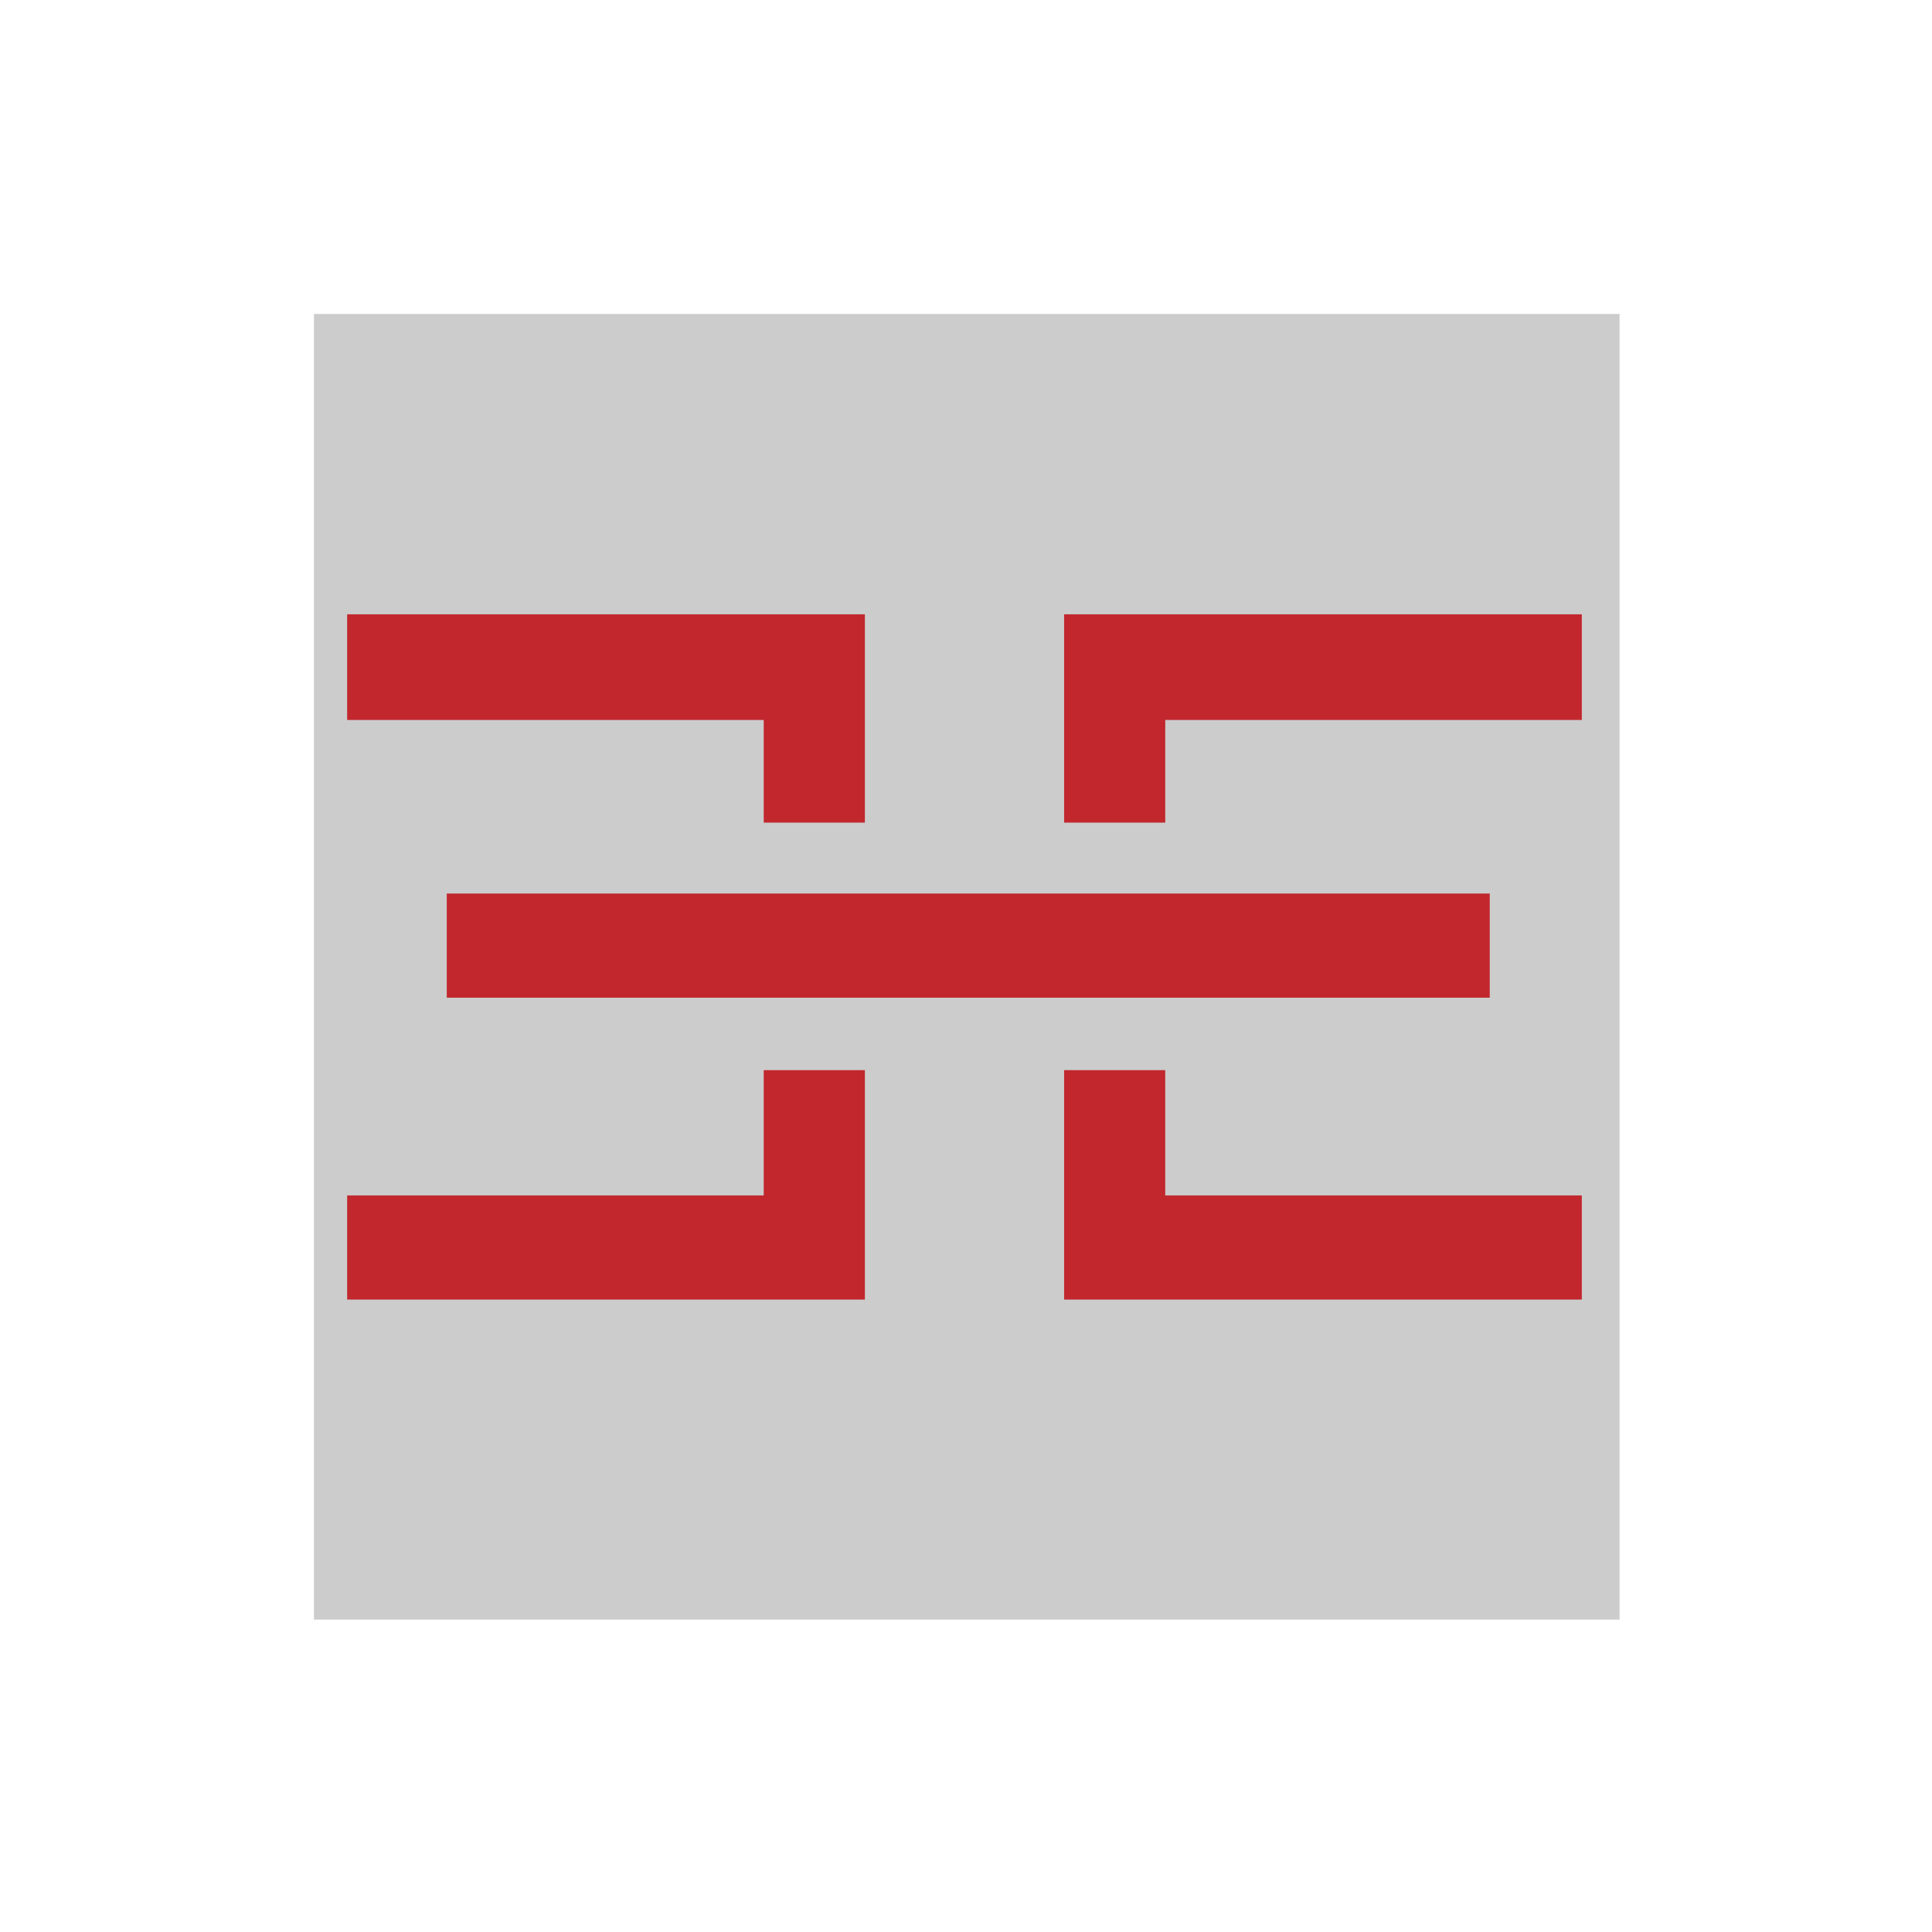
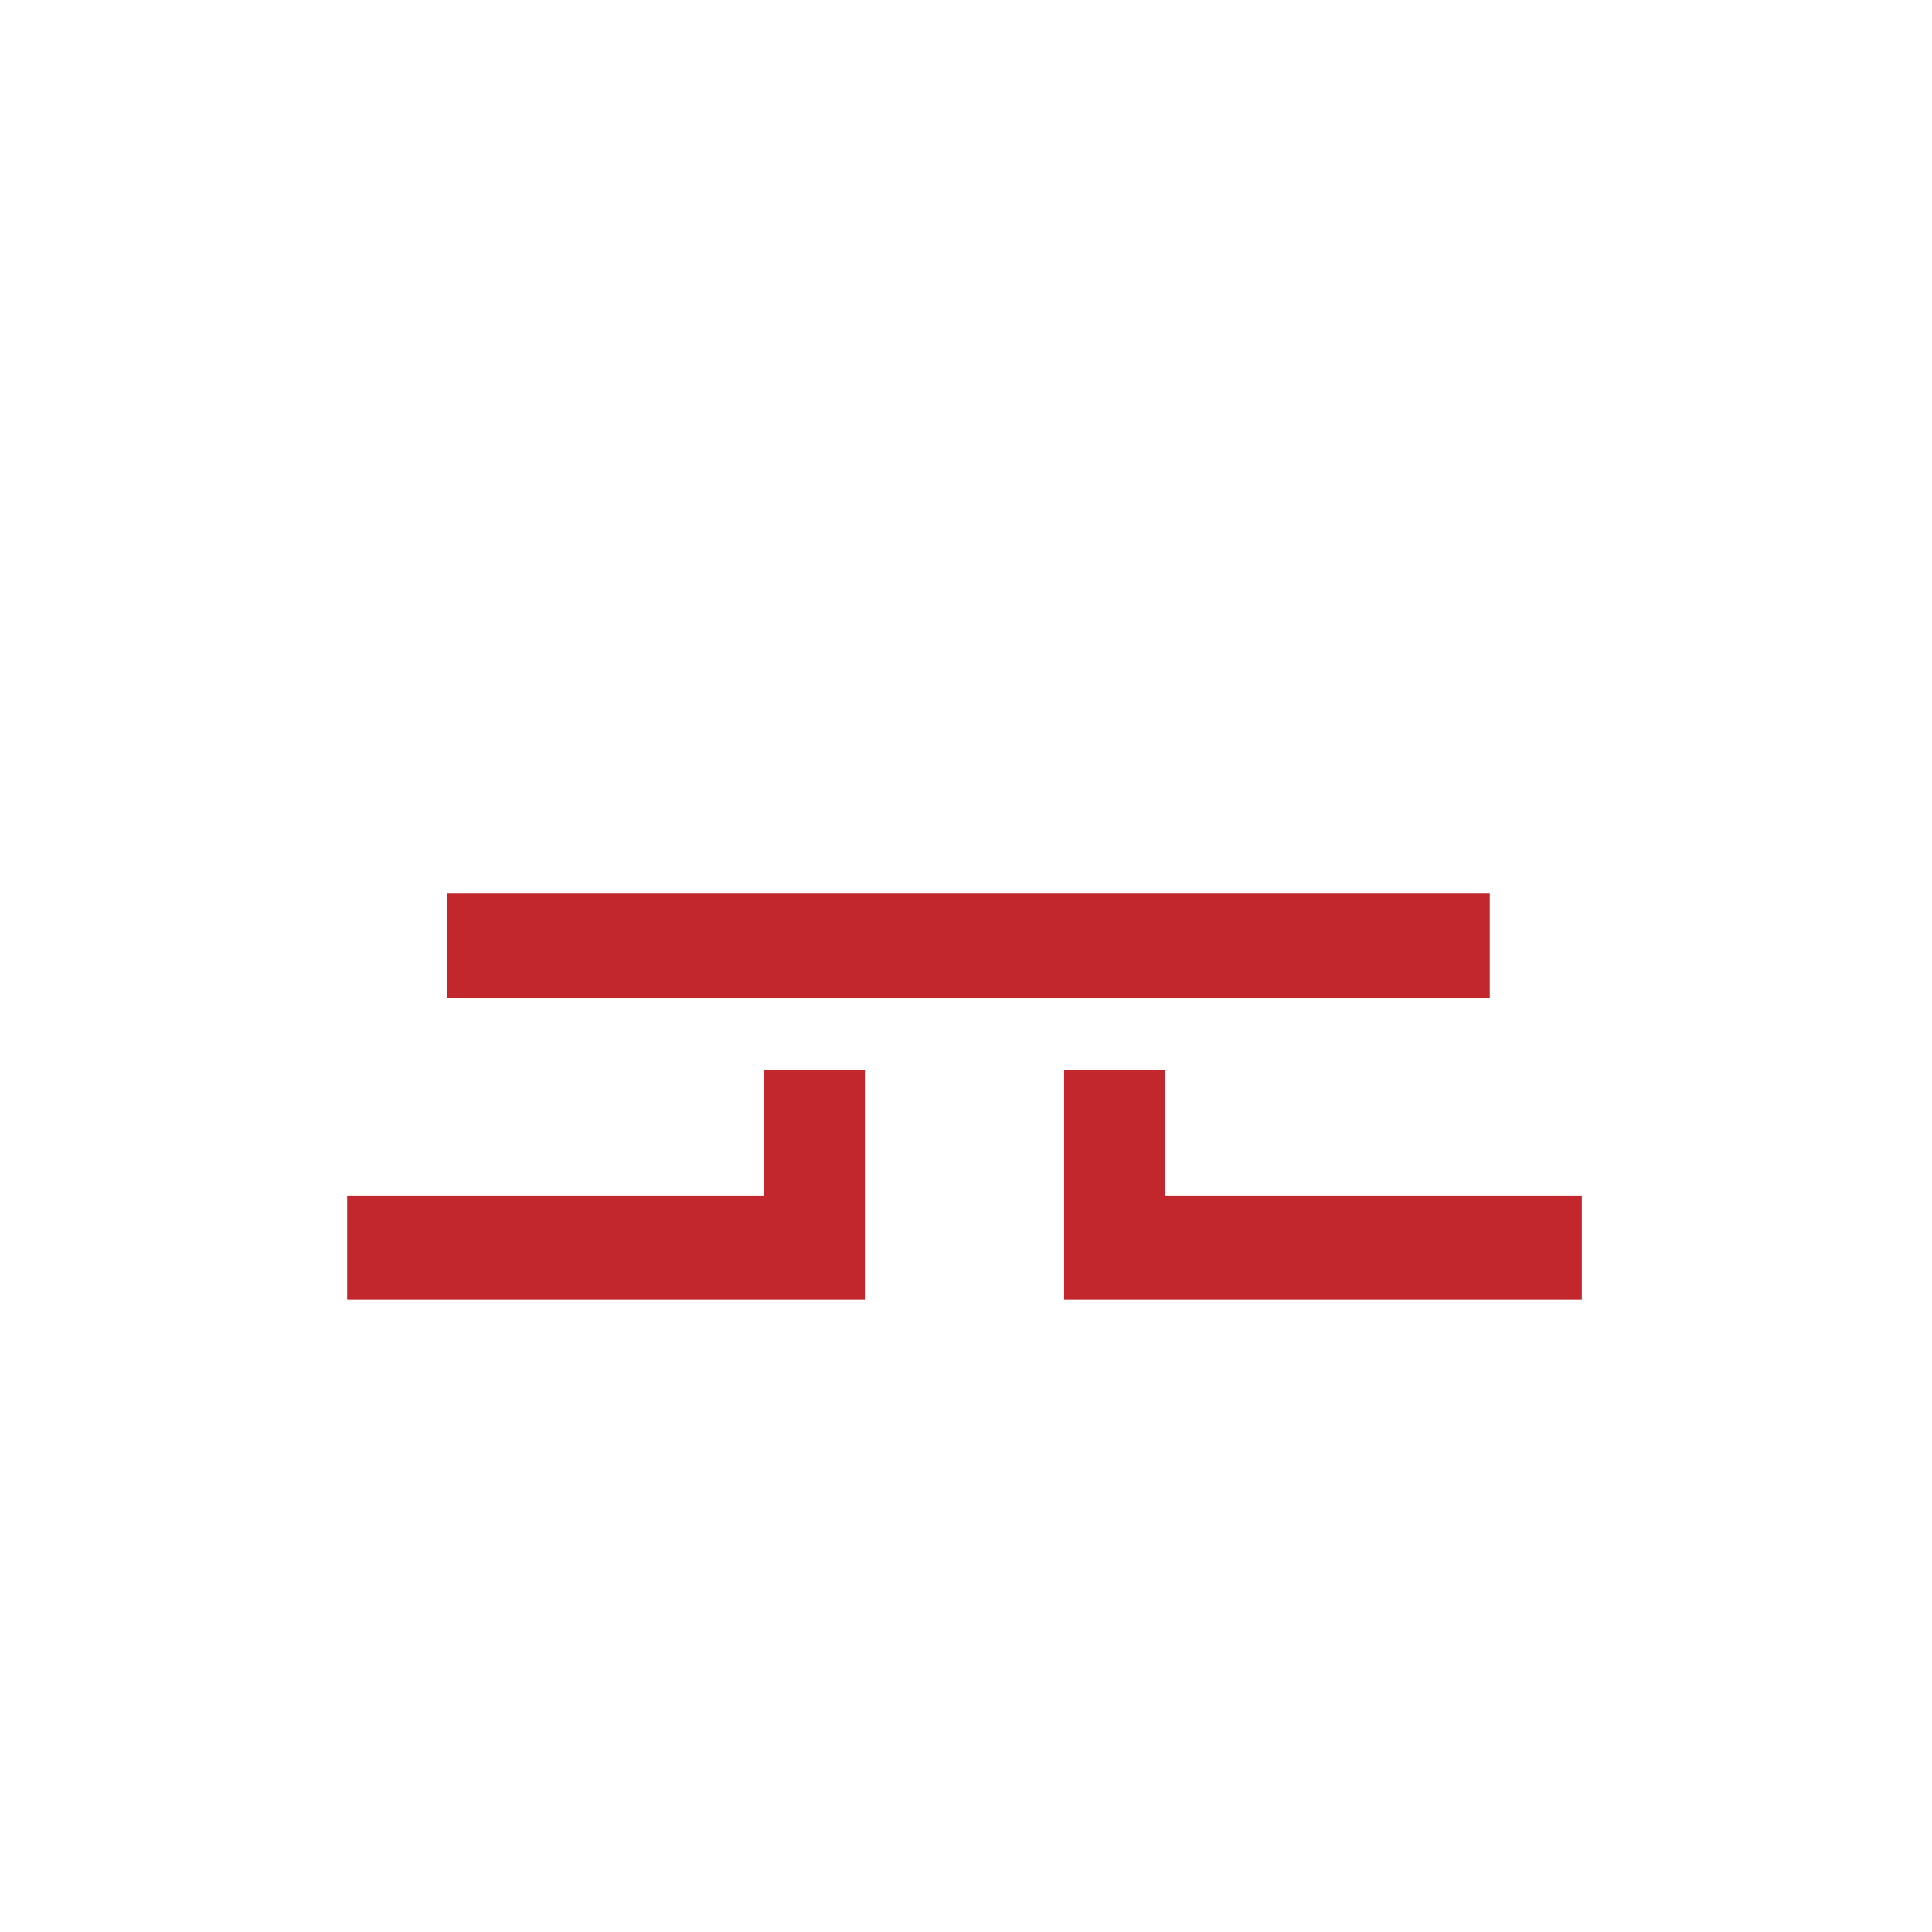
<svg xmlns="http://www.w3.org/2000/svg" version="1.1" baseProfile="tiny" x="0px" y="0px" viewBox="0 0 128 128" overflow="visible" xml:space="preserve">
  <g id="consolidated_outland">
</g>
  <g id="shubin">
</g>
  <g id="grey_cat">
</g>
  <g id="mirai">
</g>
  <g id="crusader">
</g>
  <g id="uee">
</g>
  <g id="arc_corp">
</g>
  <g id="aegis">
</g>
  <g id="RSI">
</g>
  <g id="misc">
</g>
  <g id="origin">
</g>
  <g id="curelife">
</g>
  <g id="argo">
</g>
  <g id="anvil">
</g>
  <g id="aopoa">
</g>
  <g id="banu">
</g>
  <g id="drake">
</g>
  <g id="gatac">
</g>
  <g id="nine_tails">
</g>
  <g id="hurston_dynamics">
</g>
  <g id="microtech">
</g>
  <g id="klescher">
-     <rect x="20.8" y="20.8" fill="#CCCCCC" width="86.5" height="86.5" />
-     <polygon fill="#C1272D" points="70.5,40.7 70.5,54.5 77.2,54.5 77.2,47.7 104.8,47.7 104.8,40.7  " />
    <polygon fill="#C1272D" points="77.2,70.9 70.5,70.9 70.5,86.1 104.8,86.1 104.8,79.2 77.2,79.2  " />
    <polygon fill="#C1272D" points="50.6,79.2 23,79.2 23,86.1 57.3,86.1 57.3,70.9 50.6,70.9  " />
-     <polygon fill="#C1272D" points="50.6,54.5 57.3,54.5 57.3,40.7 23,40.7 23,47.7 50.6,47.7  " />
    <rect x="29.6" y="59.2" fill="#C1272D" width="69.1" height="6.9" />
  </g>
  <g id="aciedo">
</g>
</svg>